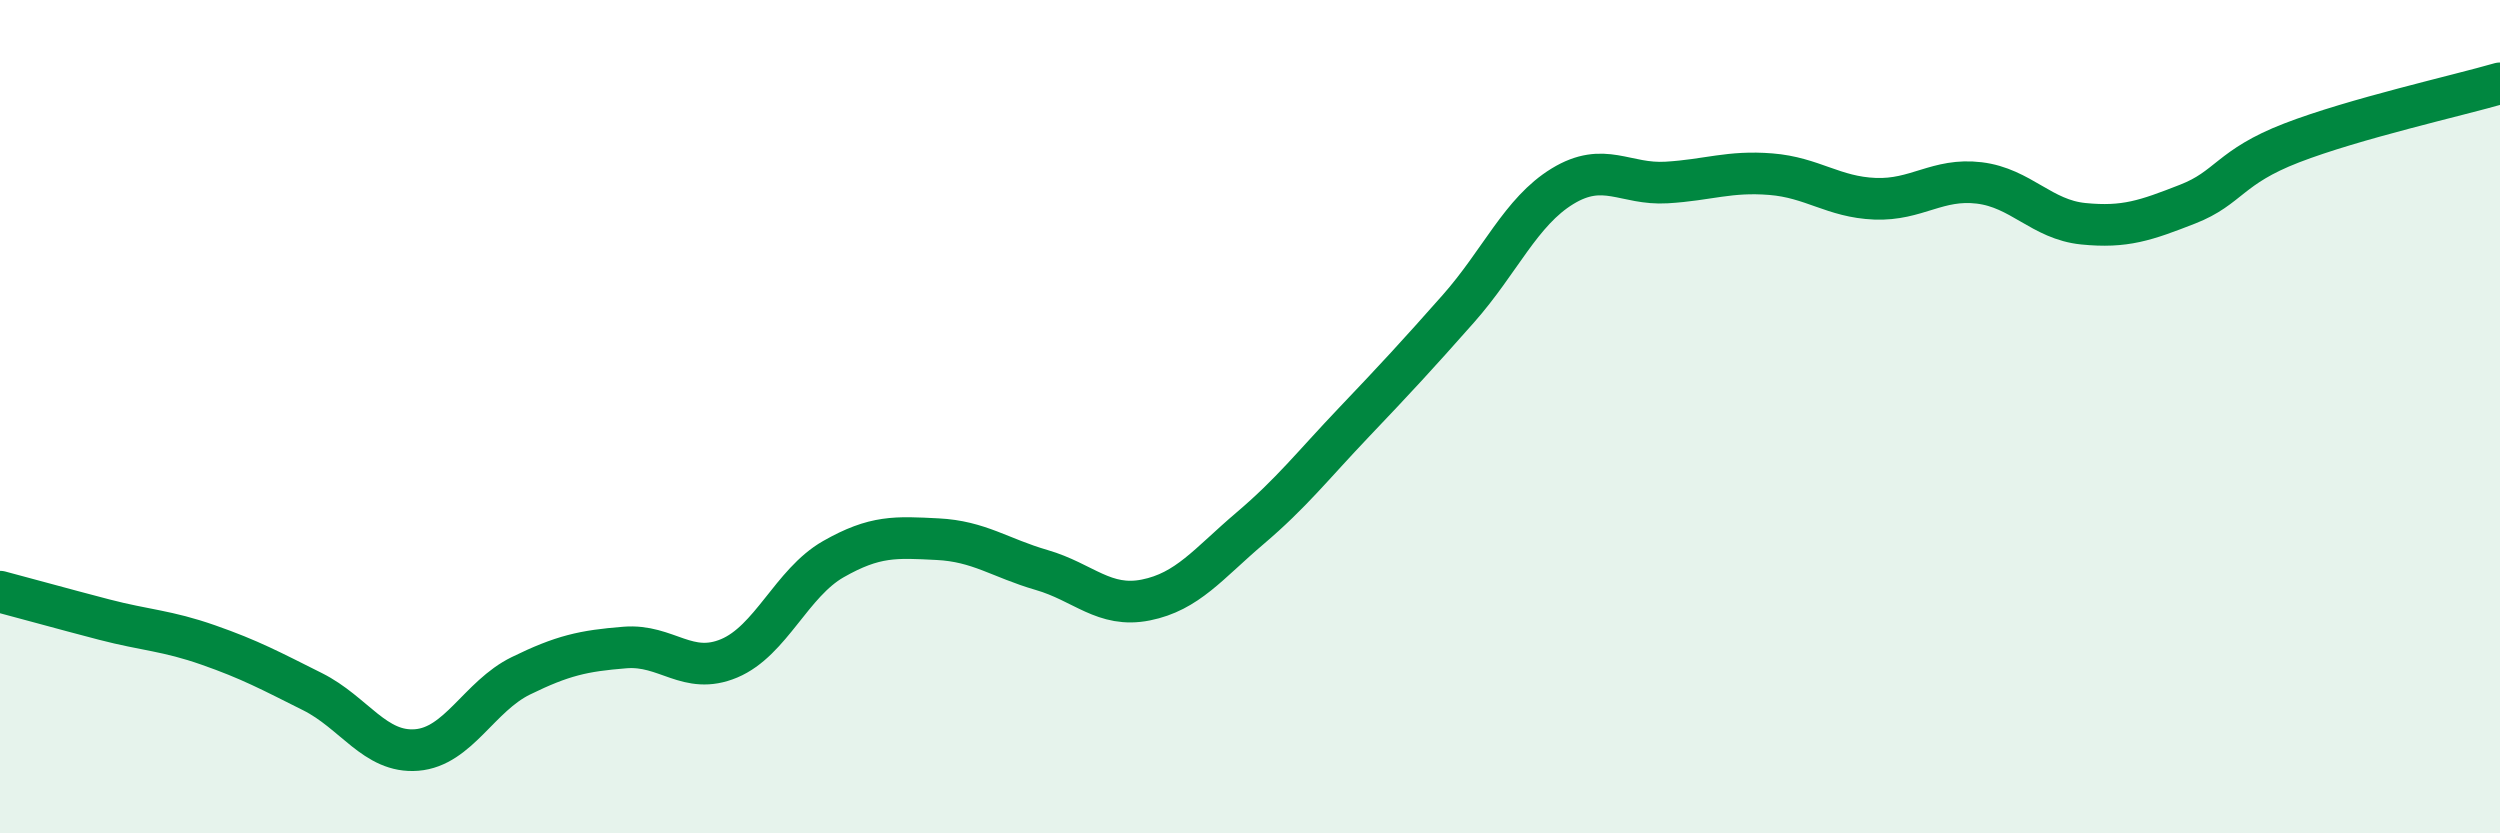
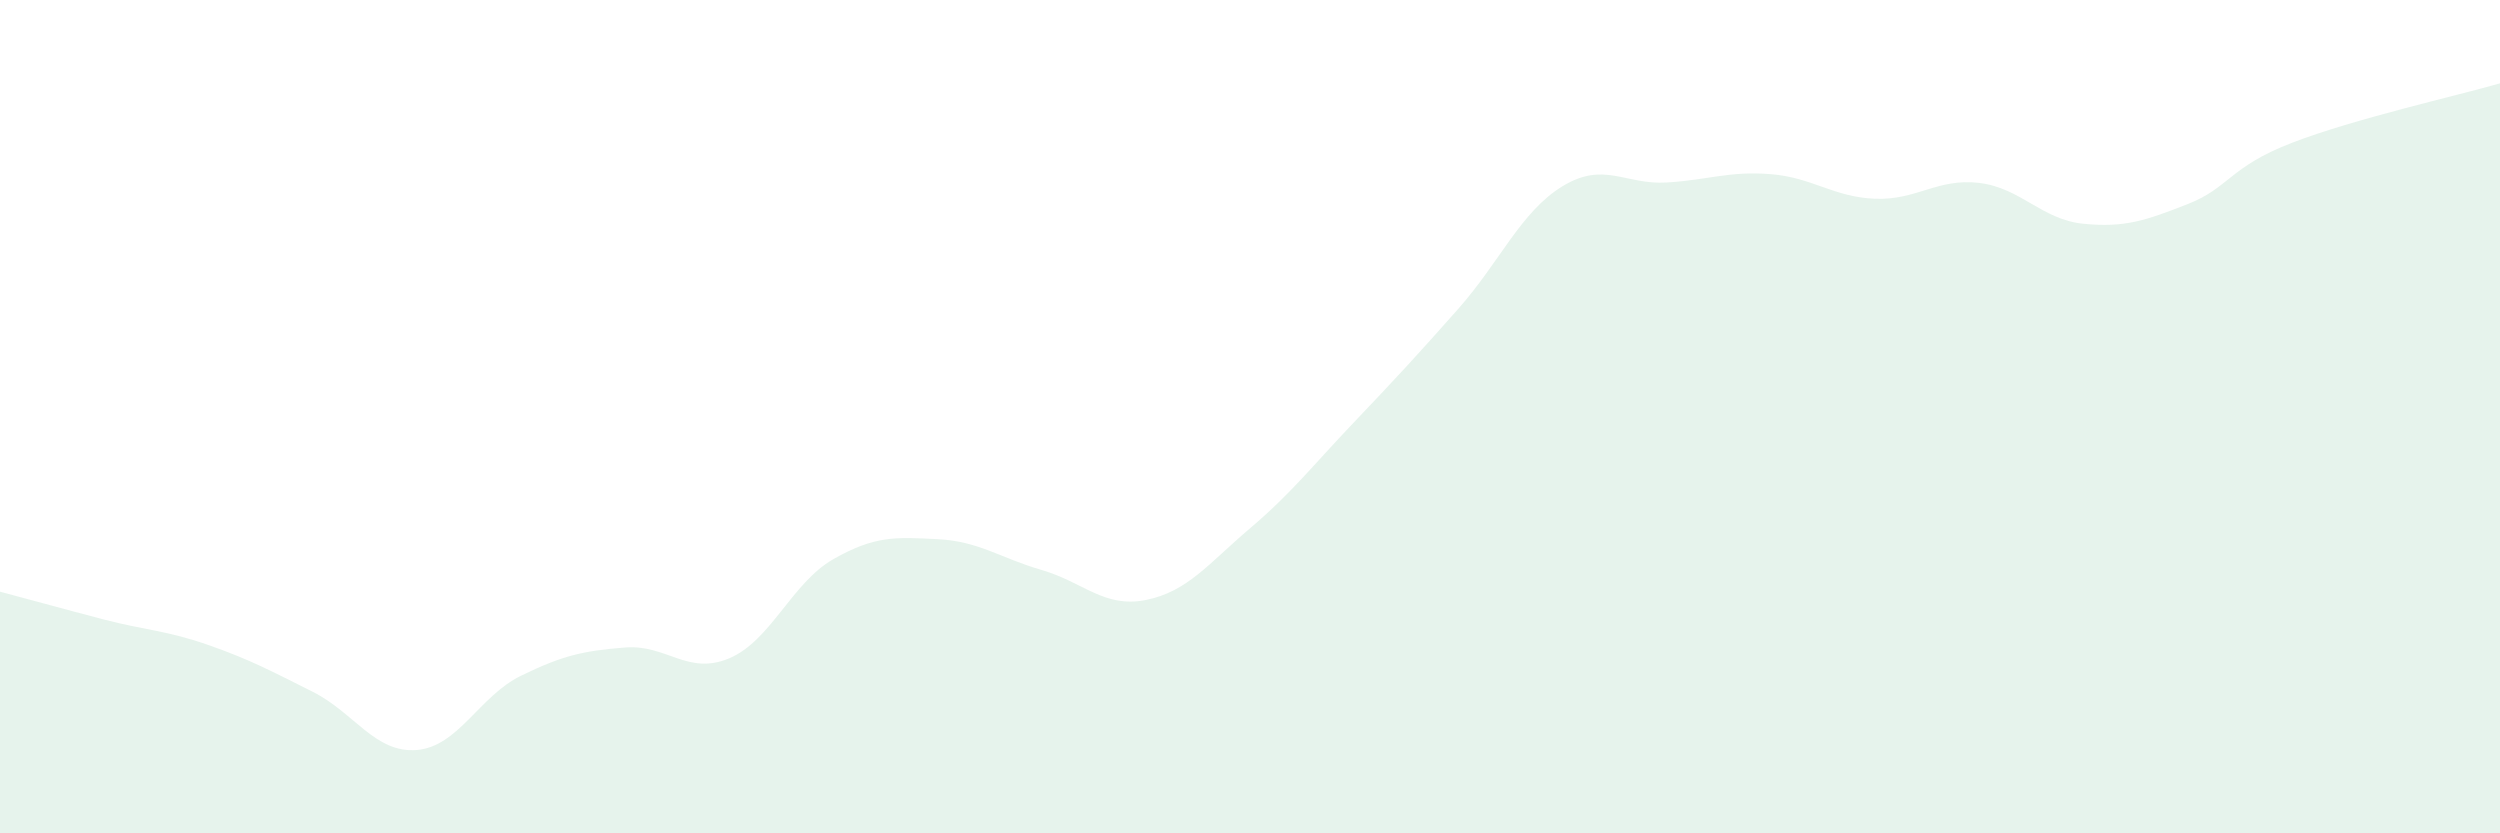
<svg xmlns="http://www.w3.org/2000/svg" width="60" height="20" viewBox="0 0 60 20">
  <path d="M 0,14.2 C 0.5,14.33 1.5,14.61 2.5,14.87 C 3.5,15.13 4,15.13 5,15.48 C 6,15.83 6.5,16.1 7.5,16.6 C 8.5,17.1 9,18.08 10,18 C 11,17.92 11.5,16.71 12.5,16.22 C 13.5,15.73 14,15.62 15,15.54 C 16,15.46 16.5,16.22 17.5,15.8 C 18.5,15.38 19,13.99 20,13.42 C 21,12.85 21.5,12.89 22.5,12.94 C 23.5,12.99 24,13.39 25,13.68 C 26,13.97 26.5,14.6 27.5,14.4 C 28.5,14.2 29,13.53 30,12.68 C 31,11.83 31.5,11.18 32.5,10.13 C 33.5,9.08 34,8.54 35,7.41 C 36,6.28 36.5,5.08 37.5,4.47 C 38.5,3.86 39,4.44 40,4.38 C 41,4.32 41.5,4.1 42.5,4.18 C 43.5,4.26 44,4.73 45,4.77 C 46,4.81 46.5,4.27 47.5,4.39 C 48.5,4.51 49,5.27 50,5.37 C 51,5.47 51.5,5.29 52.5,4.9 C 53.5,4.51 53.5,4.01 55,3.43 C 56.5,2.85 59,2.29 60,2L60 20L0 20Z" fill="#008740" opacity="0.1" stroke-linecap="round" stroke-linejoin="round" />
-   <path d="M 0,14.2 C 0.5,14.33 1.5,14.61 2.5,14.87 C 3.5,15.13 4,15.13 5,15.48 C 6,15.83 6.5,16.1 7.5,16.6 C 8.5,17.1 9,18.08 10,18 C 11,17.92 11.5,16.71 12.5,16.22 C 13.5,15.73 14,15.62 15,15.54 C 16,15.46 16.5,16.22 17.5,15.8 C 18.5,15.38 19,13.99 20,13.42 C 21,12.85 21.5,12.89 22.5,12.94 C 23.5,12.99 24,13.39 25,13.68 C 26,13.97 26.5,14.6 27.5,14.4 C 28.5,14.2 29,13.53 30,12.68 C 31,11.83 31.5,11.18 32.5,10.13 C 33.5,9.08 34,8.54 35,7.41 C 36,6.28 36.5,5.08 37.5,4.47 C 38.5,3.86 39,4.44 40,4.38 C 41,4.32 41.5,4.1 42.5,4.18 C 43.5,4.26 44,4.73 45,4.77 C 46,4.81 46.5,4.27 47.5,4.39 C 48.5,4.51 49,5.27 50,5.37 C 51,5.47 51.5,5.29 52.5,4.9 C 53.5,4.51 53.5,4.01 55,3.43 C 56.5,2.85 59,2.29 60,2" stroke="#008740" stroke-width="1" fill="none" stroke-linecap="round" stroke-linejoin="round" />
</svg>